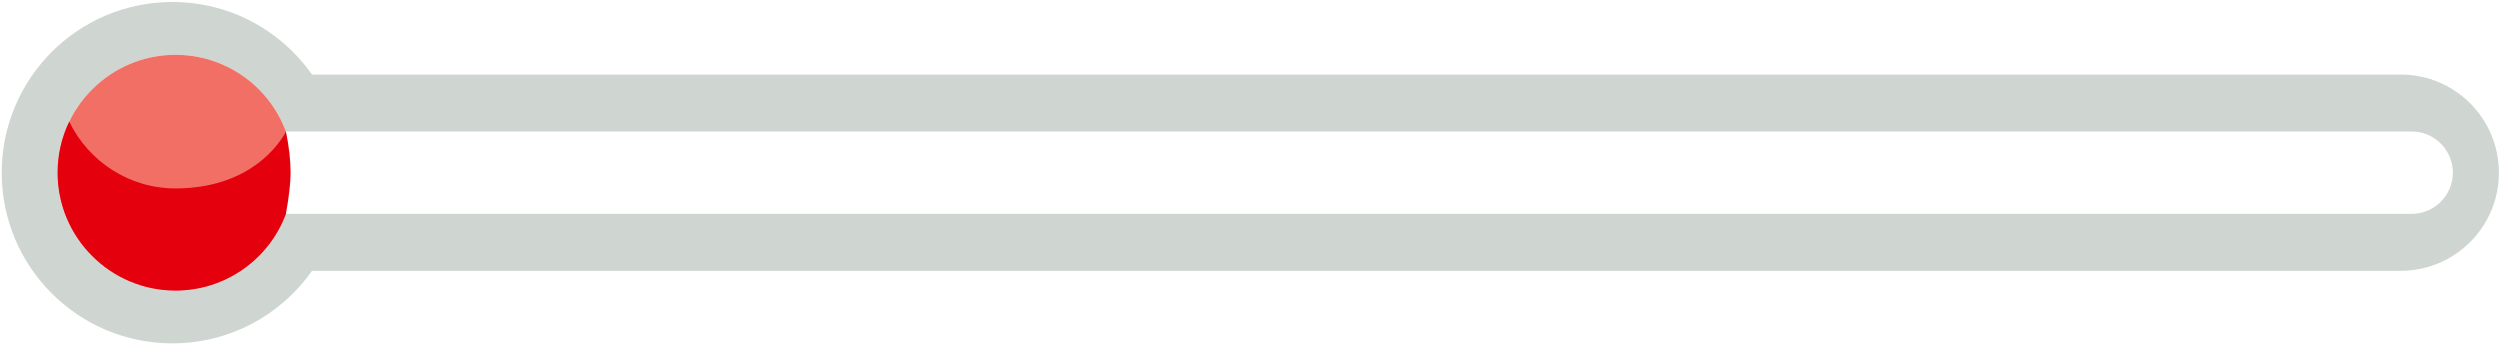
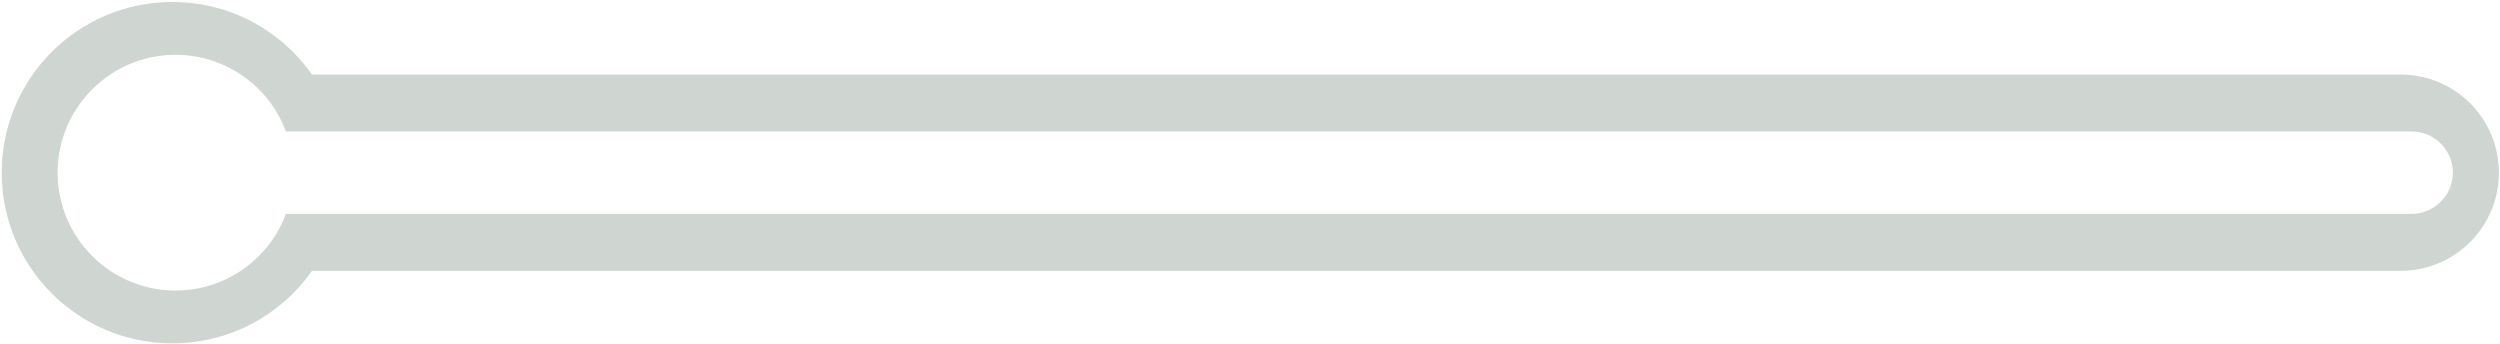
<svg xmlns="http://www.w3.org/2000/svg" width="1113px" height="153px" viewBox="0 0 1113 153" version="1.1">
  <title>Group</title>
  <g id="Page-1" stroke="none" stroke-width="1" fill="none" fill-rule="evenodd">
    <g id="02-fundraise_thermometer-copy" transform="translate(-164, -667)" fill-rule="nonzero">
      <g id="Group" transform="translate(164.759, 667.889)">
        <path d="M75.986,4.27288613e-13 C101.695,4.25714374e-13 124.421,12.767 138.169,32.309 L138.169,32.309 L1068.073,32.309 C1092.196,32.309 1111.749,51.862 1111.749,75.985 C1111.749,100.105 1092.196,119.661 1068.073,119.661 L1068.073,119.661 L138.169,119.661 C124.421,139.2 101.695,151.971 75.986,151.971 C34.02,151.971 3.41060513e-13,117.951 3.41060513e-13,75.985 C3.41060513e-13,34.019 34.02,4.29858283e-13 75.986,4.27288613e-13 Z M77.364,23.507 C48.43,23.507 24.886,47.048 24.886,75.985 C24.886,104.922 48.43,128.463 77.367,128.463 C99.34,128.463 118.904,114.806 126.534,94.319 L126.534,94.319 L1072.916,94.319 C1083.028,94.319 1091.251,86.094 1091.251,75.985 C1091.251,65.874 1083.028,57.651 1072.916,57.651 L1072.916,57.651 L126.534,57.651 C118.902,37.162 99.338,23.507 77.364,23.507 Z" id="Combined-Shape" fill="#CFD5D1" />
-         <path d="M57.377,25.162 C36.888,32.792 23.234,52.356 23.234,74.33 C23.234,103.267 46.775,126.808 75.712,126.808 C104.649,126.808 128.19,103.267 128.19,74.33 C128.19,52.356 114.532,32.792 94.046,25.162 L57.377,25.162 Z" id="Path" fill="#F26F65" transform="translate(75.712, 75.985) rotate(90) translate(-75.712, -75.985) " />
-         <path d="M43.546,41.075 C43.546,41.075 68.893,52.836 68.893,90.243 C68.893,111.042 56.731,129.052 39.146,137.539 C46.027,140.86 53.74,142.721 61.878,142.721 C90.815,142.721 114.358,119.18 114.358,90.243 C114.358,68.269 100.701,48.708 80.215,41.075 C72.427,39.687 66.316,38.993 61.881,38.993 C56.439,38.993 50.327,39.687 43.546,41.075 Z" id="Path" fill="#E4000C" transform="translate(76.752, 90.857) rotate(90) translate(-76.752, -90.857) " />
      </g>
    </g>
  </g>
</svg>